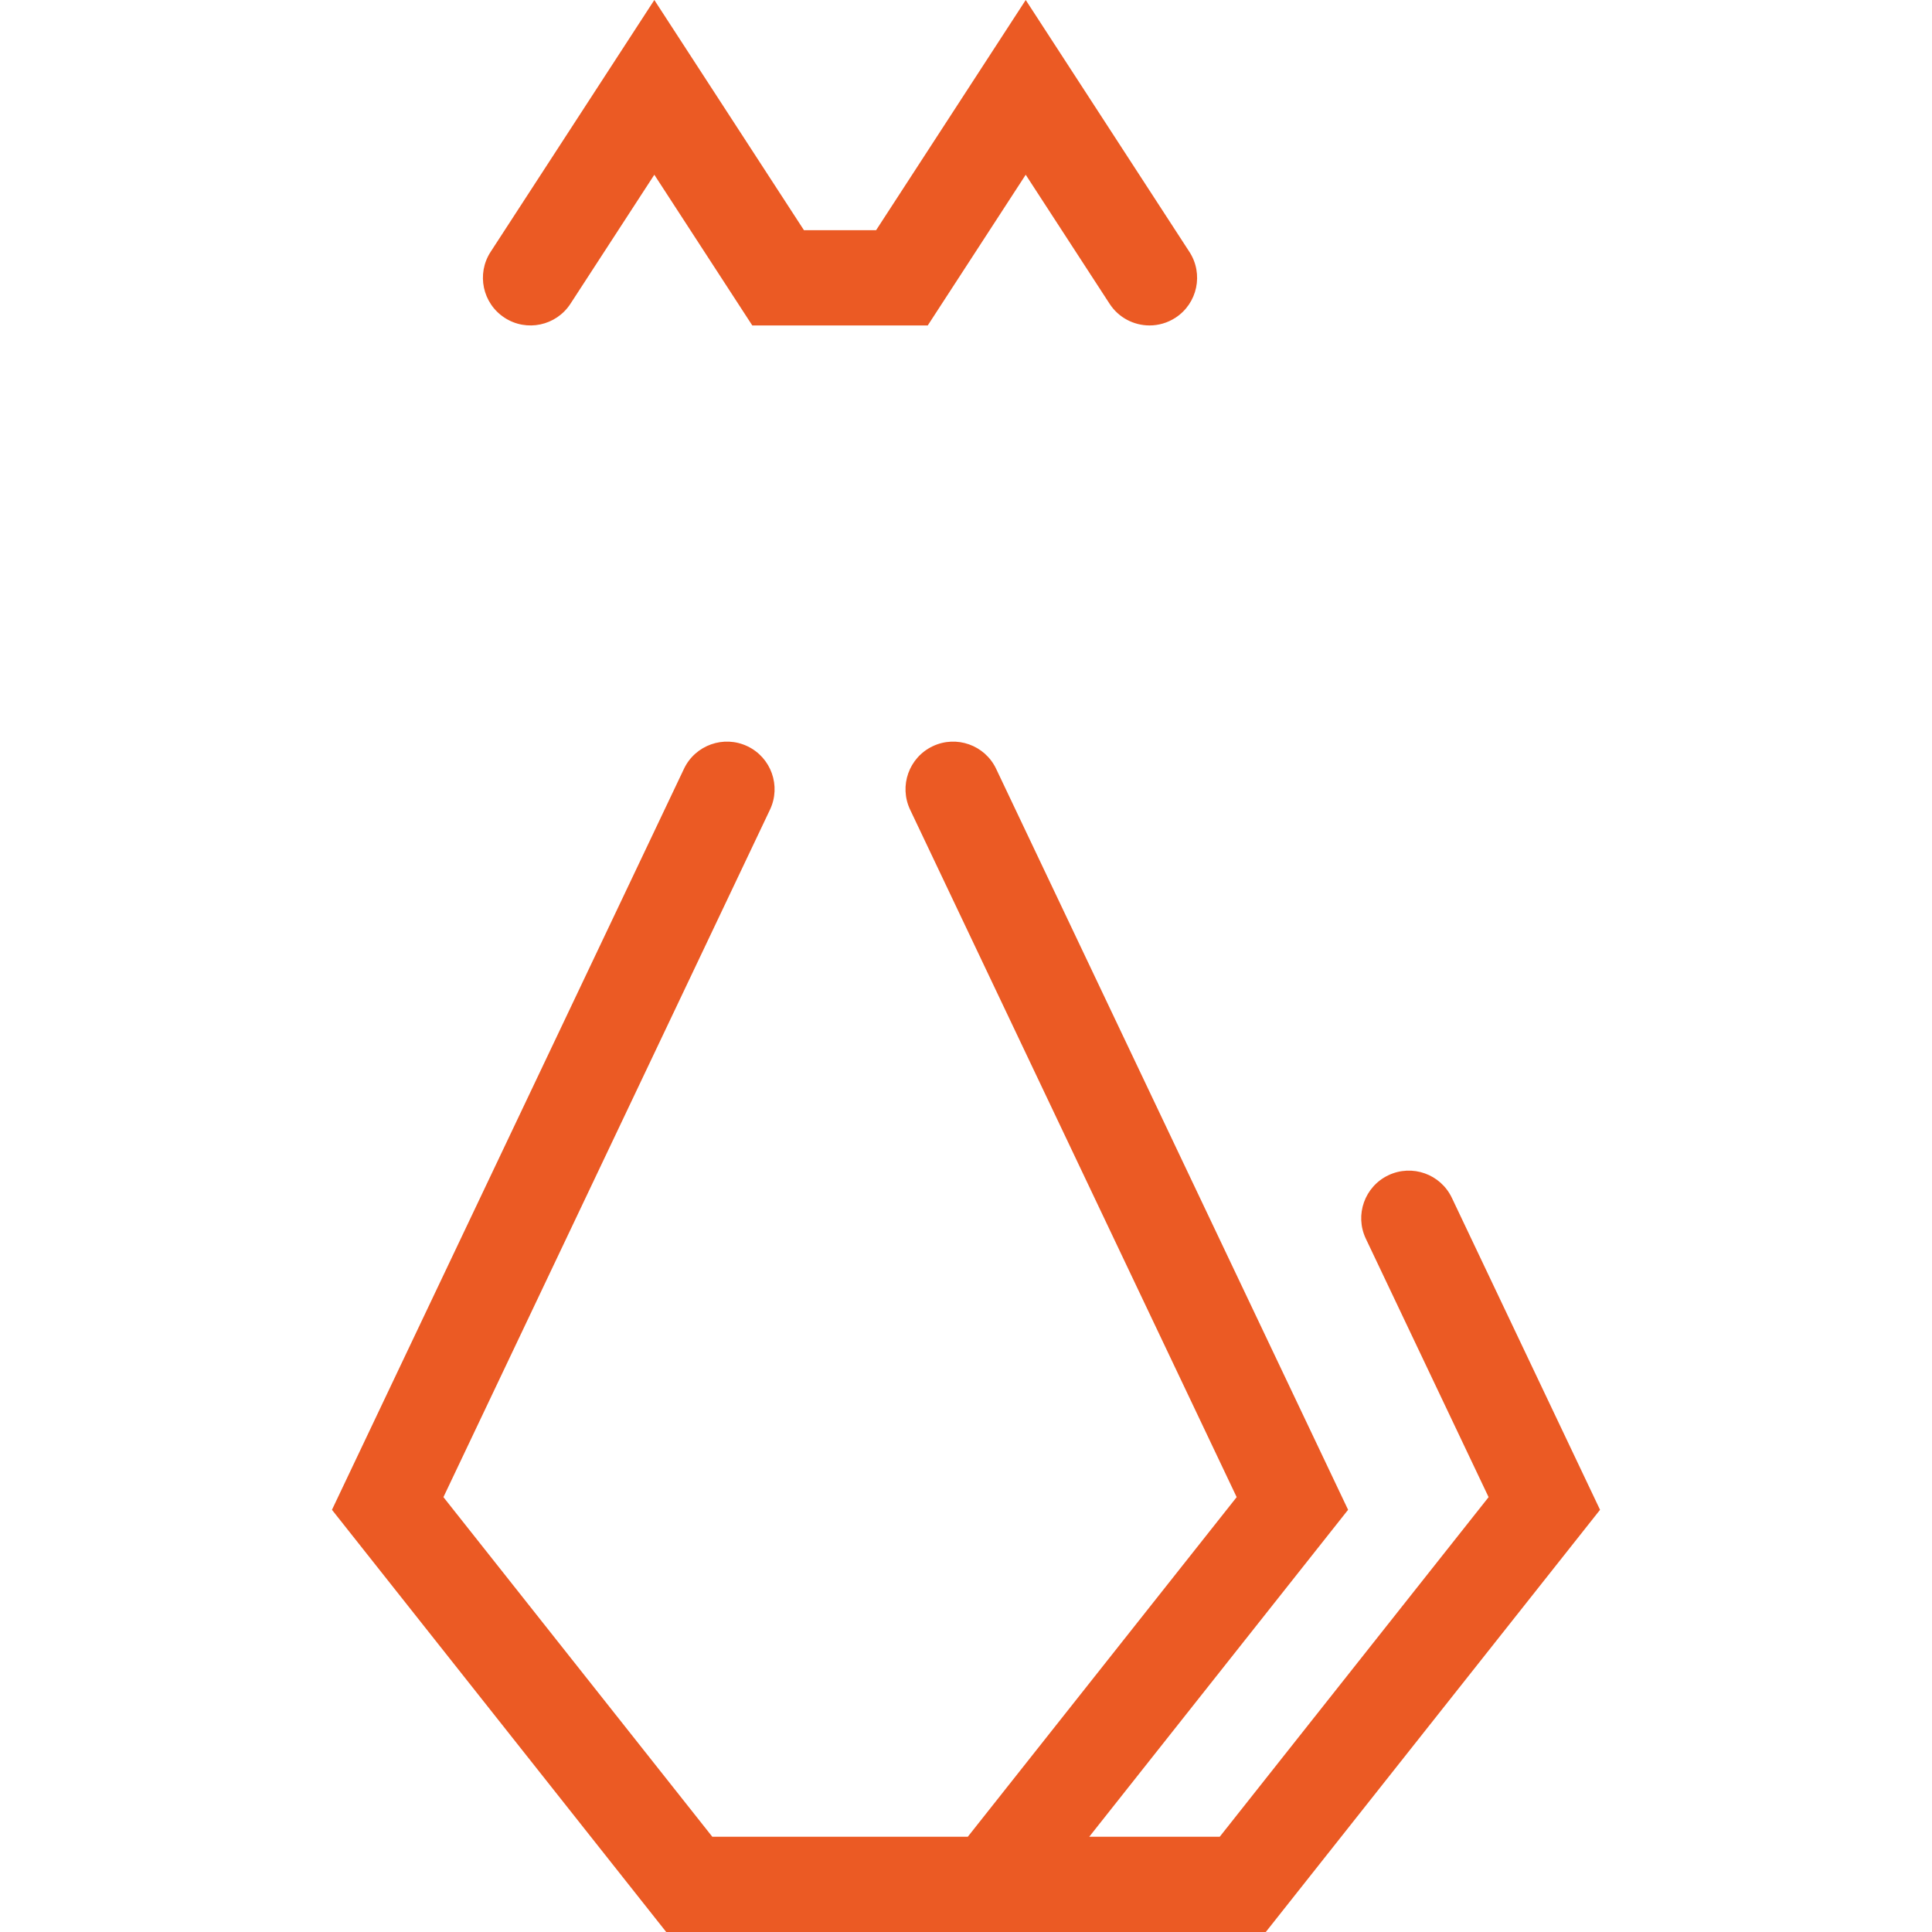
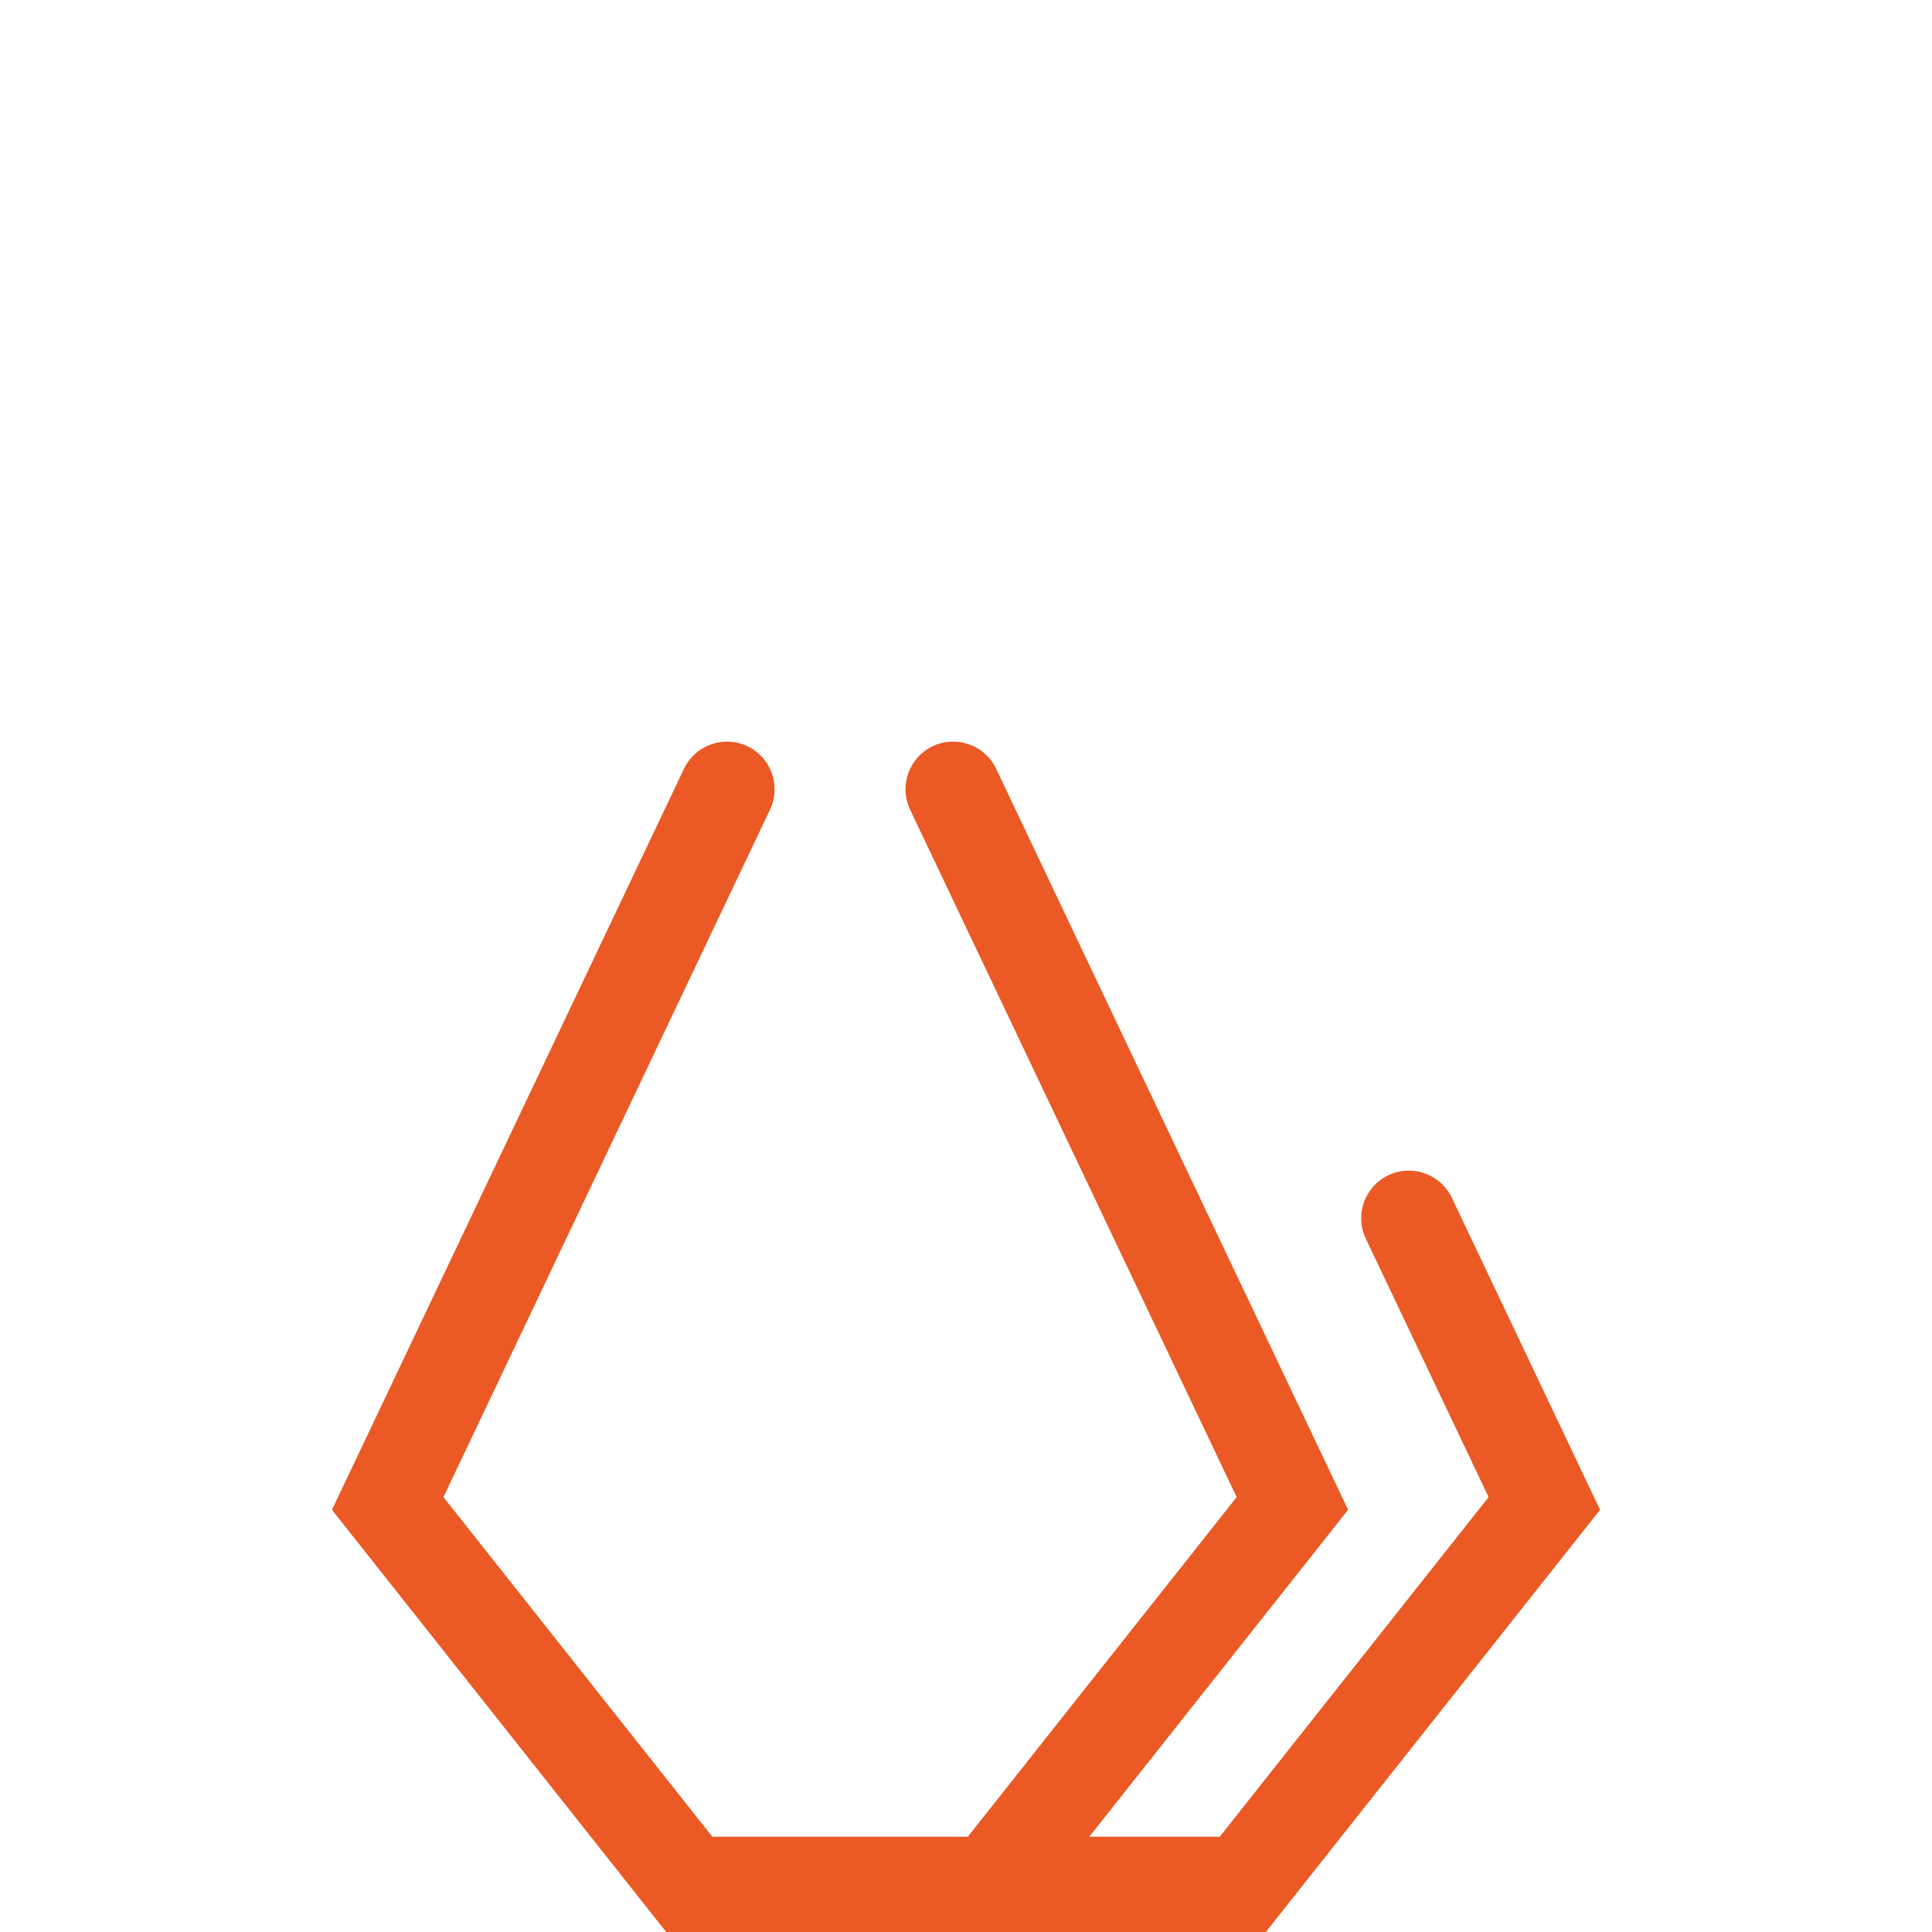
<svg xmlns="http://www.w3.org/2000/svg" id="_レイヤー_1" width="512" height="512" viewBox="0 0 148.842 226.772">
-   <path d="M20.261,37.295c2.586,1.685,6.049.948,7.731-1.639l9.845-15.146,11.498,17.689h20.596l11.498-17.689,9.845,15.146c1.071,1.647,2.862,2.543,4.69,2.543,1.045,0,2.101-.293,3.041-.904,2.588-1.682,3.322-5.144,1.639-7.731L81.431,0l-17.563,27.021h-8.466L37.838,0l-19.216,29.563c-1.683,2.588-.948,6.05,1.639,7.731Z" style="fill:#eb5a24; stroke-width:0px;" />
-   <path d="M131.447,140.595c-1.326-2.788-4.658-3.973-7.446-2.65-2.788,1.325-3.974,4.658-2.65,7.446l14.411,30.338-31.558,39.863h-15.317l30.383-38.377-41.312-86.974c-1.325-2.788-4.66-3.973-7.446-2.65-2.788,1.325-3.974,4.658-2.65,7.446l38.329,80.691-31.559,39.863h-29.99l-31.559-39.863,38.329-80.691c1.324-2.788.138-6.122-2.65-7.446-2.783-1.324-6.122-.137-7.446,2.65L0,177.216l39.233,49.556h70.377l39.233-49.556-17.395-36.621Z" style="fill:#eb5a24; stroke-width:0px;" />
+   <path d="M131.447,140.595c-1.326-2.788-4.658-3.973-7.446-2.65-2.788,1.325-3.974,4.658-2.65,7.446l14.411,30.338-31.558,39.863h-15.317l30.383-38.377-41.312-86.974c-1.325-2.788-4.66-3.973-7.446-2.65-2.788,1.325-3.974,4.658-2.65,7.446l38.329,80.691-31.559,39.863h-29.99l-31.559-39.863,38.329-80.691c1.324-2.788.138-6.122-2.65-7.446-2.783-1.324-6.122-.137-7.446,2.65L0,177.216l39.233,49.556h70.377l39.233-49.556-17.395-36.621" style="fill:#eb5a24; stroke-width:0px;" />
</svg>